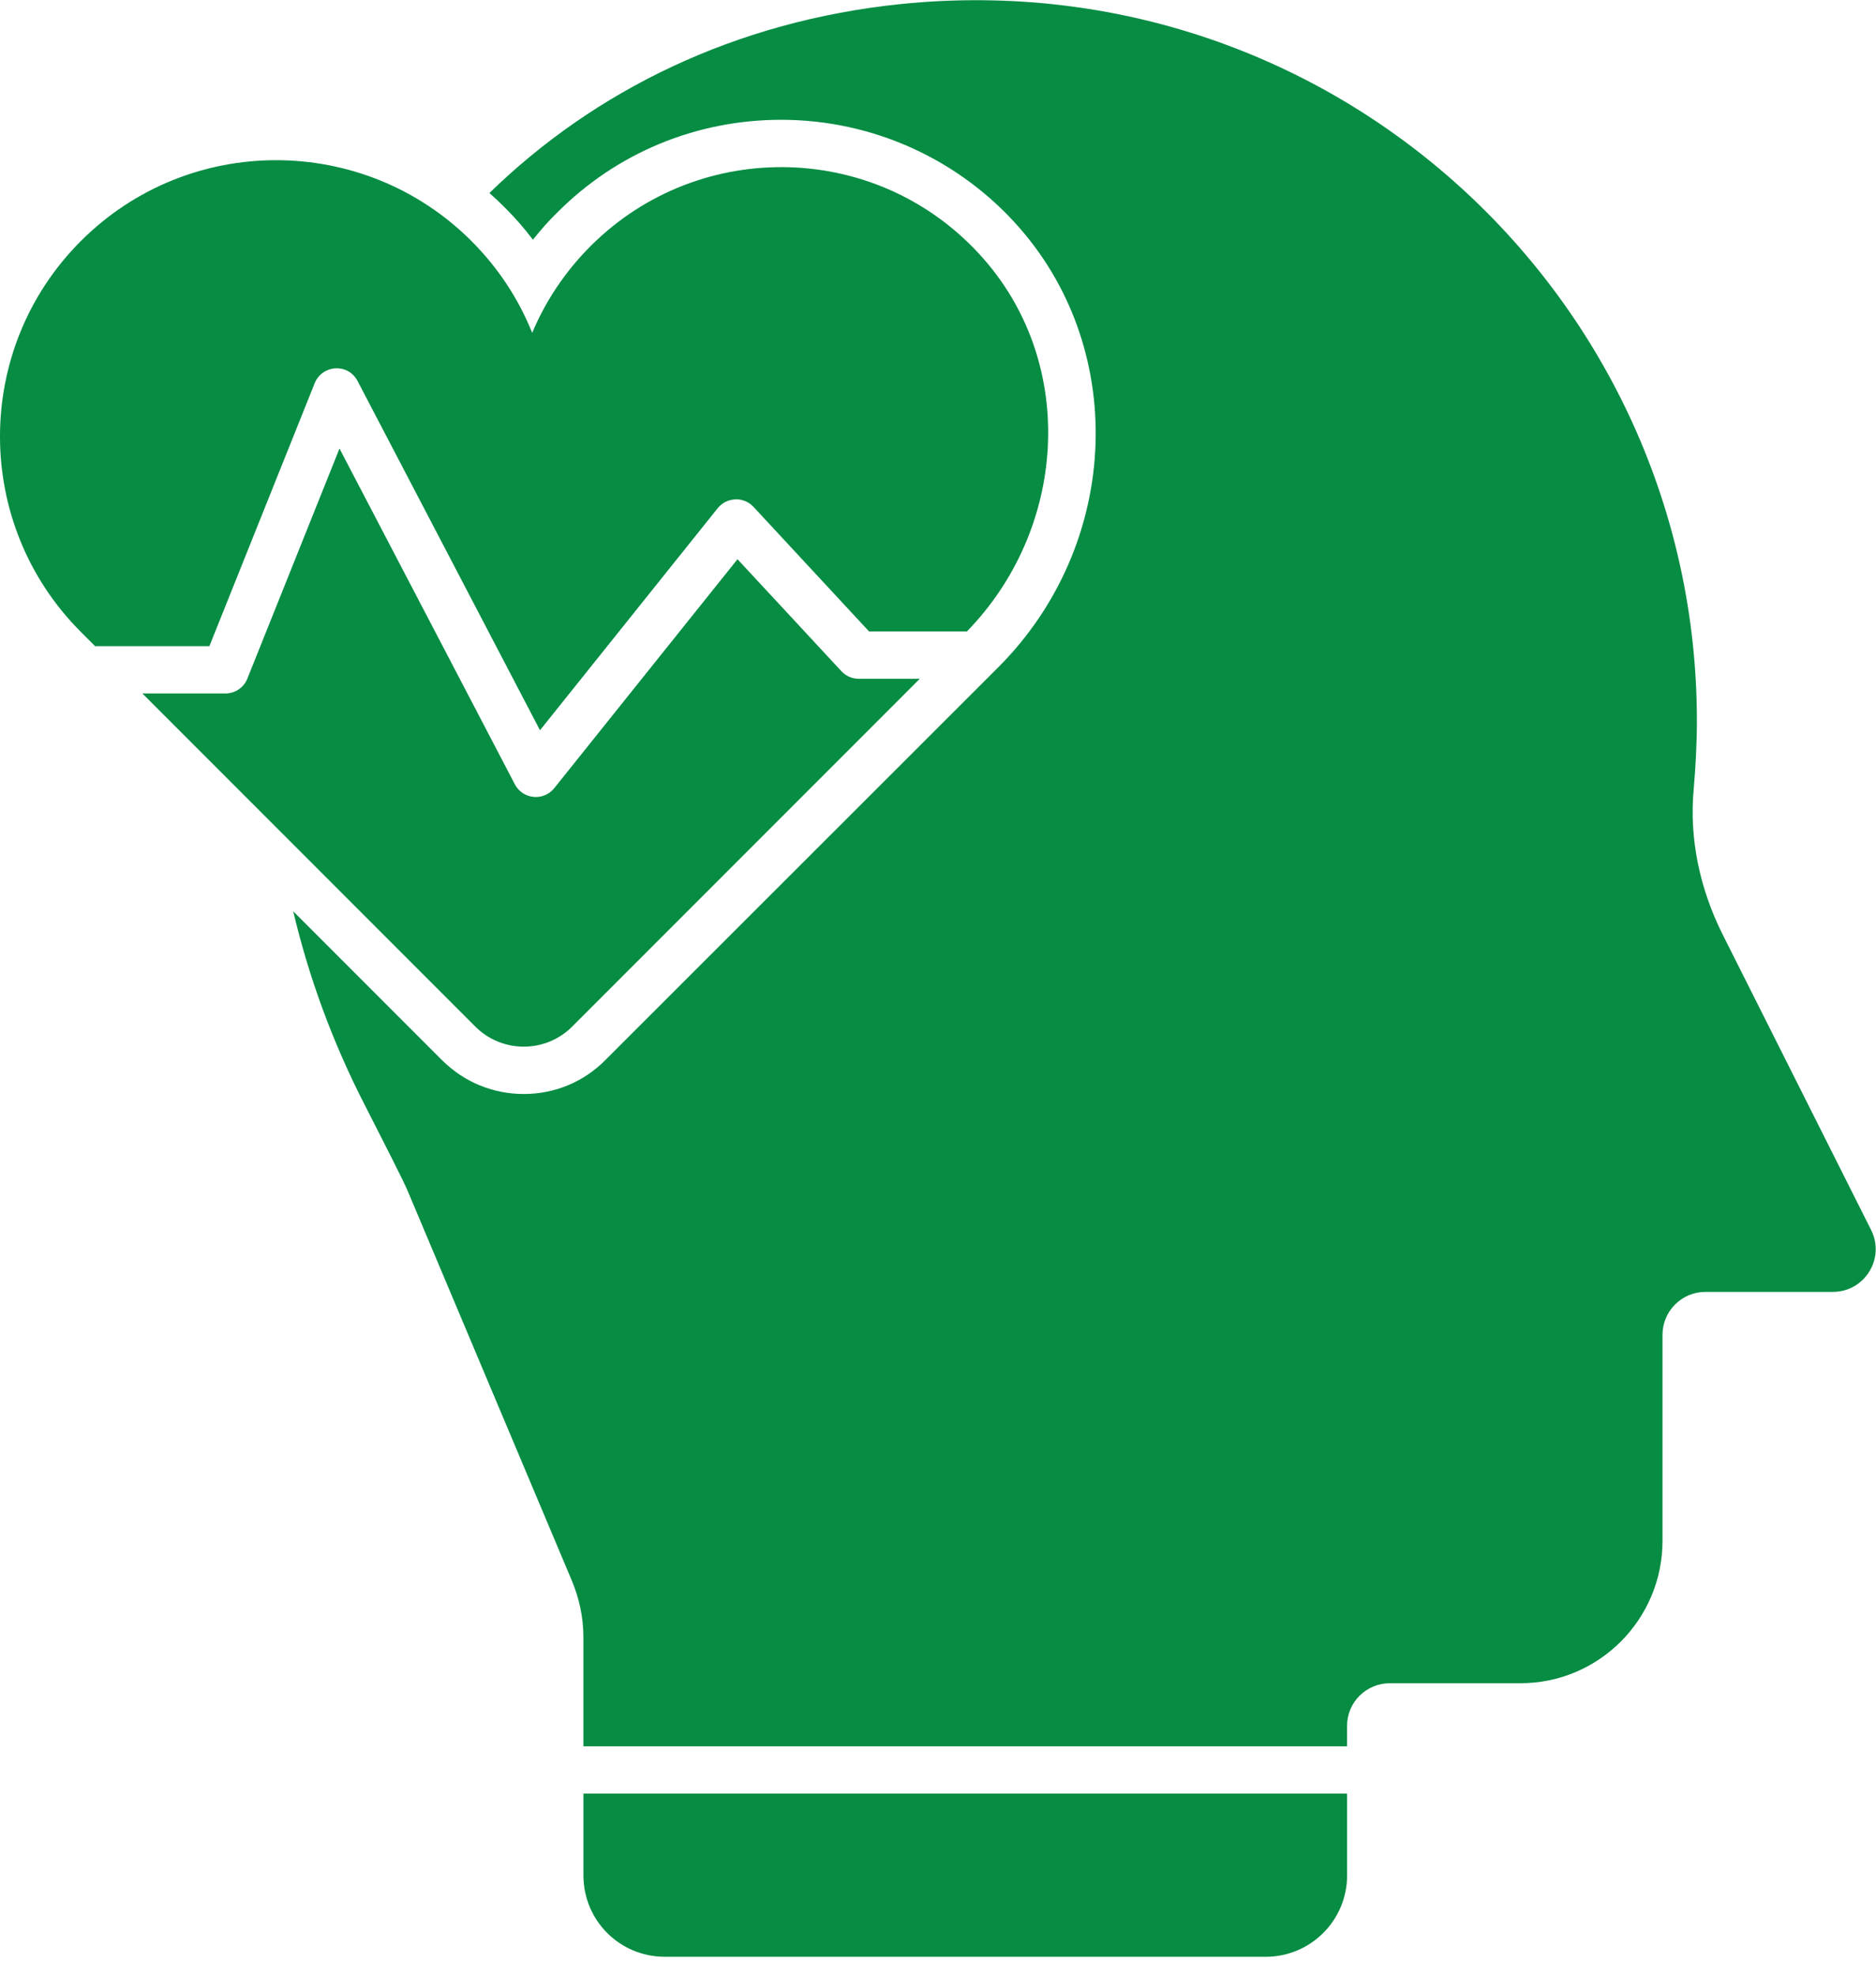
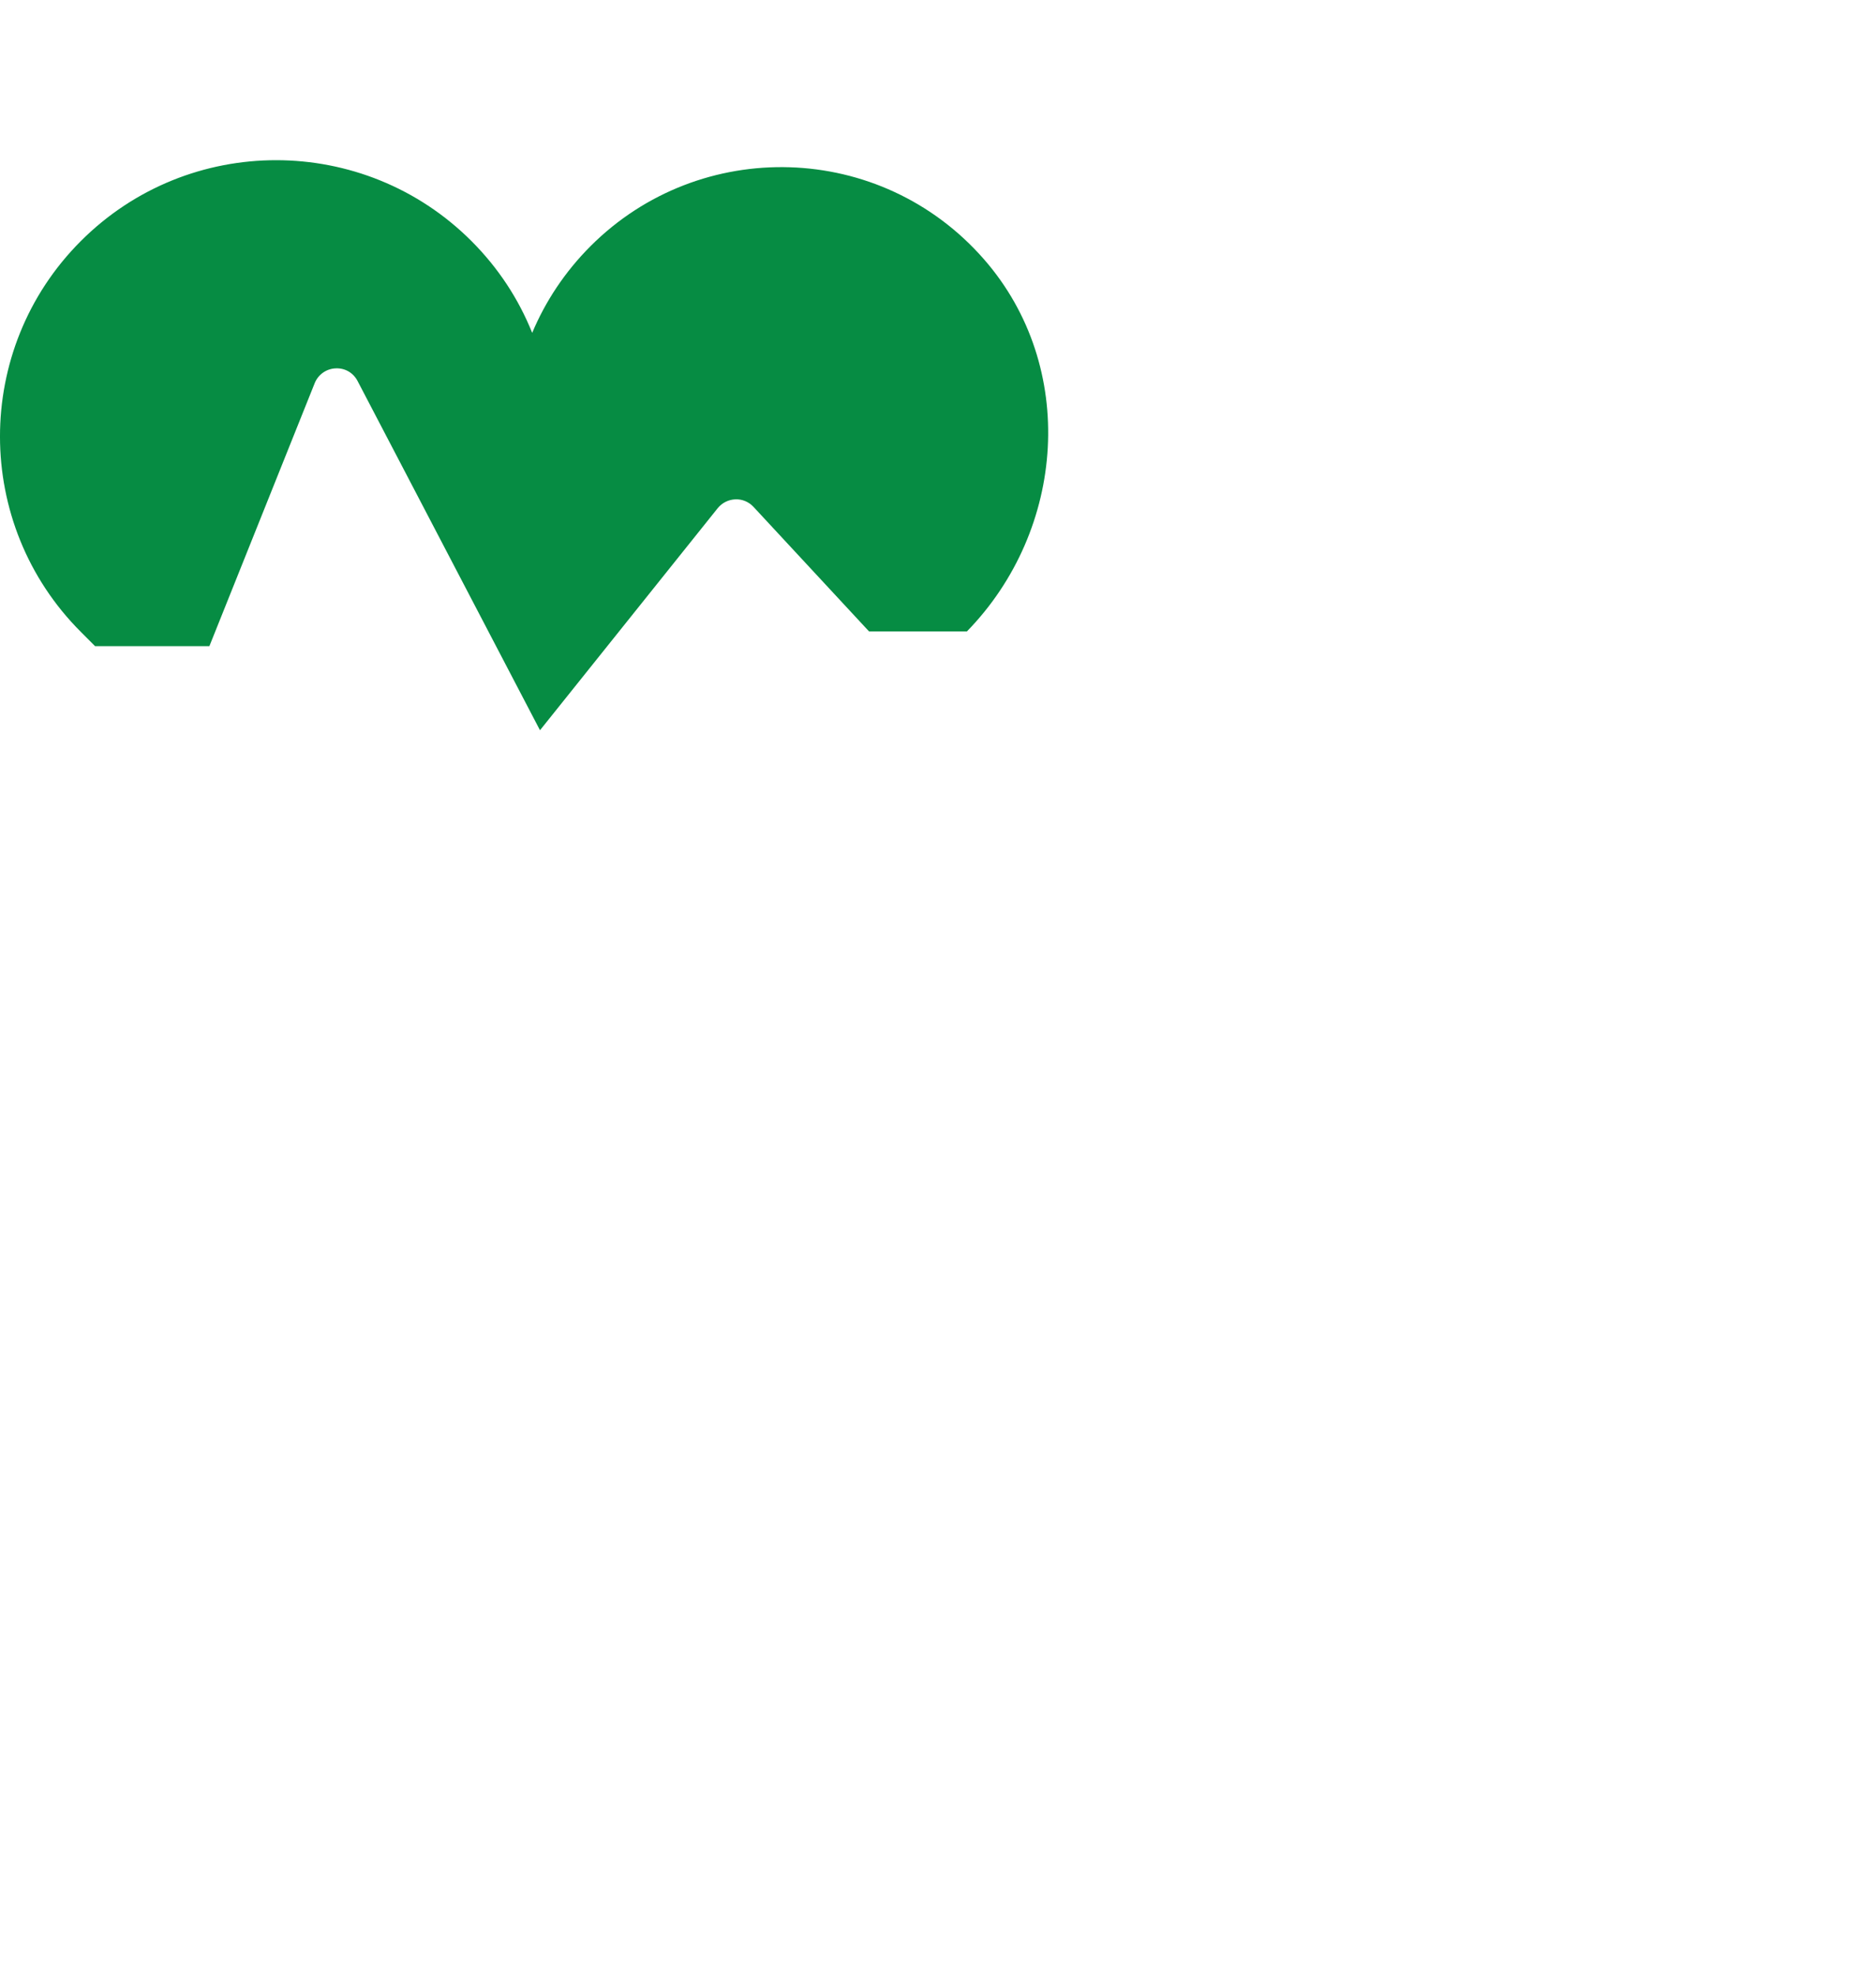
<svg xmlns="http://www.w3.org/2000/svg" width="57" height="60" viewBox="0 0 57 60" fill="none">
-   <path d="M8.909 27.675C9.378 29.66 10.097 31.643 11.094 33.579C11.697 34.768 12.253 35.841 12.407 36.215L17.371 47.994C17.601 48.54 17.726 49.124 17.726 49.719V53.035H40.929V52.412C40.929 51.693 41.514 51.118 42.233 51.118H46.2C48.577 51.118 50.513 49.182 50.513 46.796V40.537C50.513 39.818 51.098 39.234 51.817 39.234H55.688C56.656 39.234 57.289 38.218 56.848 37.346L52.343 28.385C51.654 27.014 51.318 25.48 51.462 23.957C51.519 23.276 51.558 22.596 51.558 21.896C51.558 9.063 40.498 -1.202 27.387 0.121C22.336 0.639 18.071 2.747 14.87 5.862C15.033 6.006 15.186 6.149 15.339 6.303C15.646 6.609 15.934 6.936 16.192 7.28C16.422 6.993 16.662 6.715 16.93 6.456C18.742 4.635 21.167 3.638 23.735 3.638C26.514 3.638 29.16 4.836 30.99 6.936C34.297 10.731 34.009 16.587 30.329 20.267L18.397 32.189C17.735 32.86 16.854 33.224 15.914 33.224C14.975 33.224 14.093 32.86 13.423 32.189L8.909 27.675Z" fill="#068C43" />
-   <path d="M17.727 54.471V56.953C17.727 58.324 18.829 59.426 20.2 59.426H38.458C39.818 59.426 40.93 58.324 40.93 56.953V54.471H17.727Z" fill="#068C43" />
-   <path d="M6.849 21.06C7.143 21.06 7.407 20.882 7.516 20.609L10.315 13.622L15.643 23.819C15.755 24.034 15.968 24.178 16.21 24.201C16.233 24.204 16.257 24.205 16.279 24.205C16.497 24.205 16.703 24.107 16.841 23.935L22.408 16.983L25.566 20.385C25.702 20.531 25.893 20.614 26.092 20.614H27.947L17.385 31.177C16.572 31.989 15.255 31.989 14.442 31.177L4.326 21.06L6.849 21.06Z" fill="#068C43" />
  <path d="M26.406 19.177L22.895 15.394C22.753 15.241 22.551 15.155 22.341 15.165C22.133 15.173 21.937 15.271 21.806 15.434L16.407 22.177L10.865 11.572C10.736 11.324 10.486 11.171 10.192 11.187C9.912 11.201 9.665 11.377 9.561 11.638L6.362 19.623H2.888L2.456 19.19C-0.814 15.921 -0.824 10.601 2.456 7.321C5.735 4.041 11.055 4.051 14.325 7.321C15.145 8.141 15.759 9.084 16.17 10.109C16.569 9.156 17.164 8.254 17.943 7.475C21.274 4.144 26.763 4.283 29.902 7.88C32.744 11.136 32.391 16.091 29.377 19.177L26.406 19.177Z" fill="#068C43" />
</svg>